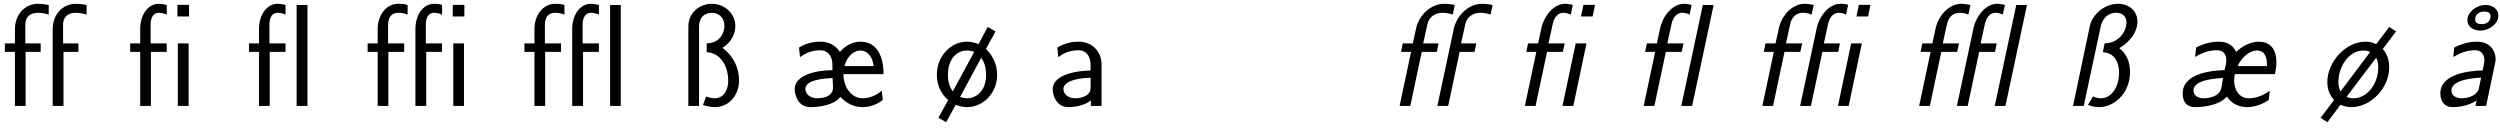
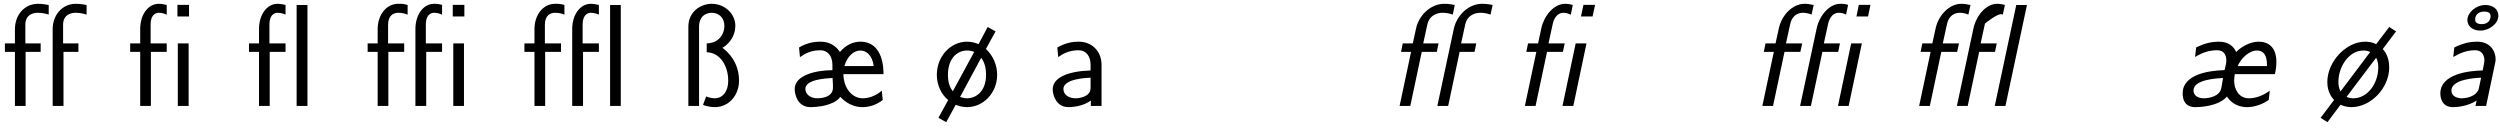
<svg xmlns="http://www.w3.org/2000/svg" width="740px" height="38px" viewBox="0 0 740 38" version="1.1">
  <g id="surface1">
    <path style=" stroke:none;fill-rule:nonzero;fill:rgb(0%,0%,0%);fill-opacity:1;" d="M 7.582 15.344 L 12.035 15.344 L 12.035 12.844 L 7.504 12.844 L 7.504 7.336 C 7.504 4.367 9.73 3.781 11.215 3.781 C 12.699 3.781 13.949 4.172 14.418 4.328 L 14.418 1.477 C 13.949 1.398 12.66 1.125 11.254 1.125 C 7.27 1.125 4.418 4.367 4.418 8.664 L 4.418 12.844 L 1.449 12.844 L 1.449 15.344 L 4.418 15.344 L 4.418 31.359 L 7.582 31.359 Z M 18.793 15.344 L 23.207 15.344 L 23.207 12.844 L 18.676 12.844 L 18.676 7.336 C 18.676 4.367 20.941 3.781 22.387 3.781 C 23.91 3.781 25.16 4.172 25.629 4.328 L 25.629 1.477 C 25.16 1.398 23.871 1.125 22.426 1.125 C 18.48 1.125 15.59 4.367 15.59 8.664 L 15.59 31.359 L 18.793 31.359 Z M 18.793 15.344 " />
    <path style=" stroke:none;fill-rule:nonzero;fill:rgb(0%,0%,0%);fill-opacity:1;" d="M 55.953 1.438 L 52.516 1.438 L 52.516 4.875 L 55.953 4.875 Z M 55.836 12.844 L 52.633 12.844 L 52.633 31.359 L 55.836 31.359 Z M 44.664 15.344 L 49.352 15.344 L 49.352 12.844 L 44.586 12.844 L 44.586 7.219 C 44.586 4.914 45.602 3.781 47.008 3.781 C 47.828 3.781 48.648 3.977 49.352 4.367 L 49.352 1.477 C 49 1.398 48.023 1.125 47.008 1.125 C 43.766 1.125 41.5 4.406 41.5 8.586 L 41.5 12.844 L 38.531 12.844 L 38.531 15.344 L 41.5 15.344 L 41.5 31.359 L 44.664 31.359 Z M 44.664 15.344 " />
    <path style=" stroke:none;fill-rule:nonzero;fill:rgb(0%,0%,0%);fill-opacity:1;" d="M 79.832 15.344 L 84.52 15.344 L 84.52 12.844 L 79.754 12.844 L 79.754 7.219 C 79.754 4.914 80.77 3.781 82.176 3.781 C 83.309 3.781 84.402 4.25 84.52 4.328 L 84.52 1.477 C 84.168 1.398 83.191 1.125 82.176 1.125 C 78.934 1.125 76.668 4.406 76.668 8.586 L 76.668 12.844 L 73.699 12.844 L 73.699 15.344 L 76.668 15.344 L 76.668 31.359 L 79.832 31.359 Z M 91.004 1.477 L 87.801 1.477 L 87.801 31.359 L 91.004 31.359 Z M 91.004 1.477 " />
    <path style=" stroke:none;fill-rule:nonzero;fill:rgb(0%,0%,0%);fill-opacity:1;" d="M 137.453 1.438 L 134.016 1.438 L 134.016 4.875 L 137.453 4.875 Z M 137.336 12.844 L 134.172 12.844 L 134.172 31.359 L 137.336 31.359 Z M 126.164 15.344 L 130.852 15.344 L 130.852 12.844 L 126.047 12.844 L 126.047 7.219 C 126.047 4.914 127.102 3.781 128.469 3.781 C 129.406 3.781 130.344 4.055 130.852 4.367 L 130.852 1.438 C 130.07 1.242 129.719 1.125 128.469 1.125 C 125.266 1.125 122.961 4.406 122.961 8.586 L 122.961 31.359 L 126.164 31.359 Z M 114.953 15.344 L 119.641 15.344 L 119.641 12.844 L 114.875 12.844 L 114.875 7.297 C 114.875 4.406 116.633 3.781 117.883 3.781 C 118.625 3.781 119.641 3.898 120.656 4.328 L 120.656 1.477 C 119.523 1.164 119.367 1.125 117.883 1.125 C 114.367 1.125 111.789 4.367 111.789 8.625 L 111.789 12.844 L 108.82 12.844 L 108.82 15.344 L 111.789 15.344 L 111.789 31.359 L 114.953 31.359 Z M 114.953 15.344 " />
    <path style=" stroke:none;fill-rule:nonzero;fill:rgb(0%,0%,0%);fill-opacity:1;" d="M 161.367 15.344 L 166.055 15.344 L 166.055 12.844 L 161.289 12.844 L 161.289 7.297 C 161.289 4.406 163.047 3.781 164.297 3.781 C 165.039 3.781 166.055 3.898 167.07 4.328 L 167.07 1.477 C 165.938 1.164 165.781 1.125 164.297 1.125 C 160.781 1.125 158.203 4.367 158.203 8.625 L 158.203 12.844 L 155.234 12.844 L 155.234 15.344 L 158.203 15.344 L 158.203 31.359 L 161.367 31.359 Z M 183.75 1.477 L 180.586 1.477 L 180.586 31.359 L 183.75 31.359 Z M 172.578 15.344 L 177.266 15.344 L 177.266 12.844 L 172.461 12.844 L 172.461 7.219 C 172.461 4.914 173.516 3.781 174.883 3.781 C 176.055 3.781 177.109 4.25 177.266 4.328 L 177.266 1.477 C 176.914 1.398 175.938 1.125 174.883 1.125 C 171.68 1.125 169.375 4.406 169.375 8.586 L 169.375 31.359 L 172.578 31.359 Z M 172.578 15.344 " />
    <path style=" stroke:none;fill-rule:nonzero;fill:rgb(0%,0%,0%);fill-opacity:1;" d="M 213.832 14.172 C 216.801 12.375 217.66 9.602 217.66 7.688 C 217.66 4.055 214.535 1.125 210.668 1.125 C 207.387 1.125 203.754 3.469 203.754 7.883 L 203.754 31.359 L 206.918 31.359 L 206.918 8 C 206.918 3.781 210.316 3.781 210.668 3.781 C 212.66 3.781 214.418 5.109 214.418 7.688 C 214.418 10.07 212.816 12.766 209.184 12.844 L 209.184 15.461 C 213.207 15.578 215.551 19.562 215.551 23.859 C 215.551 27.297 213.715 29.094 211.605 29.094 C 211.488 29.094 210.277 29.094 209.027 28.547 L 208.09 31.047 C 208.402 31.203 209.926 31.711 211.605 31.711 C 215.629 31.711 218.754 28.312 218.754 23.859 C 218.754 18.43 215.434 15.266 213.832 14.172 Z M 213.832 14.172 " />
    <path style=" stroke:none;fill-rule:nonzero;fill:rgb(0%,0%,0%);fill-opacity:1;" d="M 261.516 21.945 C 261.516 20.5 261.516 12.336 254.641 12.336 C 252.766 12.336 250.422 13.195 248.625 15.383 C 247.453 13.625 245.617 12.336 242.883 12.336 C 241.359 12.336 239.055 12.531 236.516 14.055 L 236.789 16.906 C 238.391 15.773 240.188 14.875 242.844 14.875 C 244.914 14.875 246.398 16.477 246.398 19.211 L 246.398 20.773 C 241.594 20.773 235.227 22.219 235.227 26.359 C 235.227 27.844 236.008 31.711 239.914 31.711 C 240.109 31.711 242.727 31.711 244.914 31.008 C 245.93 30.695 247.648 30.148 248.742 28.664 C 248.938 28.859 251.281 31.711 255.305 31.711 C 257.297 31.711 259.445 31.047 261.281 29.602 C 261.281 29.406 261.203 28.469 261.164 28.43 C 261.164 28.352 261.008 27.023 261.008 26.828 C 259.094 28.547 256.906 29.094 255.344 29.094 C 252.297 29.094 249.719 26.203 249.641 21.945 Z M 249.953 19.562 C 250.734 16.633 252.766 14.953 254.641 14.953 C 256.281 14.953 258.156 16.125 258.625 19.562 Z M 246.477 23.82 C 246.555 24.602 246.555 25.266 246.555 25.969 C 246.555 29.094 242.336 29.094 241.945 29.094 C 239.758 29.094 238.391 27.805 238.391 26.32 C 238.391 23.469 244.562 23.195 246.438 23.078 Z M 246.477 23.82 " />
    <path style=" stroke:none;fill-rule:nonzero;fill:rgb(0%,0%,0%);fill-opacity:1;" d="M 294.688 9.289 L 292.344 8 L 289.648 13.078 C 289.102 12.805 287.773 12.336 286.25 12.336 C 281.289 12.336 277.305 16.75 277.305 22.141 C 277.305 25.305 278.711 28.039 280.664 29.602 L 277.773 34.875 L 280.078 36.164 L 282.891 31.008 C 283.594 31.32 284.805 31.711 286.211 31.711 C 291.094 31.711 295.156 27.492 295.156 22.141 C 295.156 19.172 293.906 16.438 291.836 14.484 Z M 282.031 27.023 C 280.742 25.383 280.586 23.391 280.586 22.141 C 280.586 17.258 283.359 14.953 286.25 14.953 C 286.992 14.953 287.695 15.07 288.359 15.383 Z M 290.43 17.102 C 291.68 18.742 291.875 20.812 291.875 22.141 C 291.875 27.023 288.945 29.094 286.211 29.094 C 285.508 29.094 284.844 28.938 284.18 28.703 Z M 290.43 17.102 " />
    <path style=" stroke:none;fill-rule:nonzero;fill:rgb(0%,0%,0%);fill-opacity:1;" d="M 326.055 19.172 C 326.055 15.148 323.203 12.336 319.297 12.336 C 317.422 12.336 315.352 12.688 312.969 14.055 L 313.242 16.906 C 314.336 16.125 316.172 14.875 319.258 14.875 C 321.445 14.875 322.812 16.555 322.812 19.211 L 322.812 20.852 C 315.898 21.086 311.602 23.039 311.602 26.438 C 311.602 28.234 312.695 31.711 316.25 31.711 C 316.914 31.711 320.391 31.633 322.891 29.758 L 322.891 31.359 L 326.055 31.359 Z M 322.812 25.695 C 322.812 26.438 322.812 27.492 321.523 28.273 C 320.391 28.977 318.984 29.094 318.359 29.094 C 316.211 29.094 314.766 27.883 314.766 26.359 C 314.766 23.352 321.445 23.039 322.812 23 Z M 322.812 25.695 " />
    <path style=" stroke:none;fill-rule:nonzero;fill:rgb(0%,0%,0%);fill-opacity:1;" d="M 420.844 15.344 L 425.297 15.344 L 425.805 12.844 L 421.273 12.844 L 422.523 7.141 C 423.07 4.641 425.297 3.781 426.938 3.781 C 427.953 3.781 428.969 3.938 430.023 4.328 L 430.609 1.477 C 429.086 1.125 427.797 1.125 427.523 1.125 C 423.305 1.125 419.945 4.719 419.164 8.391 L 418.188 12.844 L 415.219 12.844 L 414.711 15.344 L 417.68 15.344 L 414.281 31.359 L 417.445 31.359 Z M 432.055 15.344 L 436.469 15.344 L 436.977 12.844 L 432.484 12.844 L 433.734 7.141 C 434.281 4.641 436.469 3.781 438.109 3.781 C 439.164 3.781 440.18 3.938 441.195 4.328 L 441.82 1.477 C 440.258 1.125 438.969 1.125 438.734 1.125 C 434.516 1.125 431.156 4.719 430.336 8.508 L 425.453 31.359 L 428.656 31.359 Z M 432.055 15.344 " />
    <path style=" stroke:none;fill-rule:nonzero;fill:rgb(0%,0%,0%);fill-opacity:1;" d="M 472.145 1.438 L 468.707 1.438 L 467.965 4.875 L 471.402 4.875 Z M 462.496 31.359 L 465.699 31.359 L 469.605 12.844 L 466.402 12.844 Z M 459.645 6.945 C 460.074 5.031 461.285 3.781 462.73 3.781 C 463.863 3.781 464.723 4.25 464.957 4.367 L 465.543 1.477 C 465.465 1.438 464.488 1.125 463.277 1.125 C 459.84 1.125 456.988 4.836 456.246 8.312 L 455.27 12.844 L 452.301 12.844 L 451.793 15.344 L 454.762 15.344 L 451.363 31.359 L 454.527 31.359 L 457.926 15.344 L 462.613 15.344 L 463.16 12.844 L 458.355 12.844 Z M 459.645 6.945 " />
-     <path style=" stroke:none;fill-rule:nonzero;fill:rgb(0%,0%,0%);fill-opacity:1;" d="M 493.094 15.344 L 497.781 15.344 L 498.328 12.844 L 493.523 12.844 L 494.812 6.945 C 495.242 5.031 496.453 3.781 497.898 3.781 C 498.914 3.781 499.734 4.094 500.125 4.328 L 500.711 1.477 C 500.633 1.438 499.656 1.125 498.445 1.125 C 495.008 1.125 492.156 4.836 491.414 8.312 L 490.438 12.844 L 487.469 12.844 L 486.961 15.344 L 489.93 15.344 L 486.531 31.359 L 489.695 31.359 Z M 507.234 1.477 L 504.031 1.477 L 497.664 31.359 L 500.867 31.359 Z M 507.234 1.477 " />
    <path style=" stroke:none;fill-rule:nonzero;fill:rgb(0%,0%,0%);fill-opacity:1;" d="M 553.648 1.438 L 550.211 1.438 L 549.508 4.875 L 552.945 4.875 Z M 544.039 31.359 L 547.203 31.359 L 551.109 12.844 L 547.945 12.844 Z M 532.828 31.359 L 536.031 31.359 L 539.43 15.344 L 544.117 15.344 L 544.625 12.844 L 539.859 12.844 L 541.148 6.945 C 541.578 5.031 542.789 3.781 544.195 3.781 C 544.977 3.781 545.758 3.938 546.422 4.328 L 547.047 1.438 C 546.383 1.242 546.031 1.125 544.742 1.125 C 541.461 1.125 538.531 4.602 537.711 8.508 Z M 528.219 15.344 L 532.906 15.344 L 533.453 12.844 L 528.648 12.844 L 529.898 7.141 C 530.406 4.68 532.125 3.781 533.609 3.781 C 534.312 3.781 535.328 3.898 536.227 4.328 L 536.852 1.477 C 535.914 1.281 535.016 1.125 534.156 1.125 C 530.562 1.125 527.359 4.523 526.539 8.391 L 525.562 12.844 L 522.594 12.844 L 522.086 15.344 L 525.055 15.344 L 521.656 31.359 L 524.82 31.359 Z M 528.219 15.344 " />
-     <path style=" stroke:none;fill-rule:nonzero;fill:rgb(0%,0%,0%);fill-opacity:1;" d="M 574.629 15.344 L 579.316 15.344 L 579.863 12.844 L 575.059 12.844 L 576.309 7.141 C 576.816 4.68 578.535 3.781 580.02 3.781 C 580.723 3.781 581.738 3.898 582.637 4.328 L 583.262 1.477 C 582.324 1.281 581.426 1.125 580.566 1.125 C 576.973 1.125 573.77 4.523 572.949 8.391 L 571.973 12.844 L 569.004 12.844 L 568.496 15.344 L 571.465 15.344 L 568.066 31.359 L 571.23 31.359 Z M 599.98 1.477 L 596.816 1.477 L 590.449 31.359 L 593.613 31.359 Z M 585.84 15.344 L 590.527 15.344 L 591.035 12.844 L 586.27 12.844 L 587.559 6.945 C 587.988 5.031 589.199 3.781 590.605 3.781 C 591.621 3.781 592.441 4.094 592.832 4.328 L 593.457 1.477 C 593.379 1.438 592.363 1.125 591.152 1.125 C 587.871 1.125 584.941 4.602 584.121 8.508 L 579.238 31.359 L 582.441 31.359 Z M 585.84 15.344 " />
-     <path style=" stroke:none;fill-rule:nonzero;fill:rgb(0%,0%,0%);fill-opacity:1;" d="M 627.328 14.289 C 627.367 14.211 627.953 13.82 627.992 13.82 C 632.562 10.734 632.68 7.219 632.68 6.398 C 632.68 3.234 630.219 1.125 626.938 1.125 C 623.07 1.125 619.359 4.094 618.578 7.766 L 613.617 31.359 L 616.781 31.359 L 621.781 8 C 622.68 3.781 625.922 3.781 626.391 3.781 C 628.344 3.781 629.438 4.953 629.438 6.711 C 629.438 8.859 627.562 12.727 622.953 12.844 L 622.445 15.461 C 625.688 15.578 627.25 18.234 627.25 21.477 C 627.25 25.891 624.867 29.094 621.938 29.094 C 621.742 29.094 620.648 29.094 619.516 28.547 L 618.031 31.047 C 619.32 31.594 620.57 31.711 621.43 31.711 C 625.453 31.711 630.492 27.961 630.492 21.281 C 630.492 17.922 629.125 15.617 627.328 14.289 Z M 627.328 14.289 " />
+     <path style=" stroke:none;fill-rule:nonzero;fill:rgb(0%,0%,0%);fill-opacity:1;" d="M 574.629 15.344 L 579.316 15.344 L 579.863 12.844 L 575.059 12.844 L 576.309 7.141 C 576.816 4.68 578.535 3.781 580.02 3.781 C 580.723 3.781 581.738 3.898 582.637 4.328 L 583.262 1.477 C 582.324 1.281 581.426 1.125 580.566 1.125 C 576.973 1.125 573.77 4.523 572.949 8.391 L 571.973 12.844 L 569.004 12.844 L 568.496 15.344 L 571.465 15.344 L 568.066 31.359 L 571.23 31.359 Z M 599.98 1.477 L 596.816 1.477 L 590.449 31.359 L 593.613 31.359 Z M 585.84 15.344 L 590.527 15.344 L 591.035 12.844 L 586.27 12.844 L 587.559 6.945 C 591.621 3.781 592.441 4.094 592.832 4.328 L 593.457 1.477 C 593.379 1.438 592.363 1.125 591.152 1.125 C 587.871 1.125 584.941 4.602 584.121 8.508 L 579.238 31.359 L 582.441 31.359 Z M 585.84 15.344 " />
    <path style=" stroke:none;fill-rule:nonzero;fill:rgb(0%,0%,0%);fill-opacity:1;" d="M 673.375 21.945 C 673.648 20.773 673.805 19.562 673.805 18.352 C 673.805 13.898 671.383 12.336 668.57 12.336 C 665.953 12.336 663.414 13.898 661.891 15.383 C 661.188 13.781 659.703 12.336 656.812 12.336 C 654.82 12.336 652.672 12.727 650.055 14.055 L 649.742 16.867 C 652.32 15.266 654.508 14.875 656.227 14.875 C 658.844 14.875 659 17.141 659 17.883 C 659 18.508 658.766 19.562 658.57 20.383 C 658.492 20.734 658.492 20.773 658.18 20.773 C 654.273 20.891 646.07 21.828 646.07 27.648 C 646.07 31.711 649.156 31.711 649.742 31.711 C 650.523 31.711 656.344 31.711 659.195 28.586 C 659.859 29.68 661.695 31.711 665.094 31.711 C 666.695 31.711 669.039 31.281 671.539 29.602 L 671.852 26.828 C 669.82 28.391 667.516 29.094 665.68 29.094 C 662.594 29.094 661.305 26.281 661.305 23.859 C 661.305 23.469 661.422 22.336 661.5 21.945 Z M 662.359 19.562 C 663.258 17.375 665.68 14.953 668.023 14.953 C 671.031 14.953 671.031 18.195 671.031 19.562 Z M 658.023 23.078 C 657.828 24.25 657.516 26.242 657.359 26.594 C 656.773 28.312 654.273 29.094 652.32 29.094 C 650.406 29.094 649.273 28.117 649.273 26.789 C 649.273 23.508 656.148 23.195 658.023 23.078 Z M 658.023 23.078 " />
    <path style=" stroke:none;fill-rule:nonzero;fill:rgb(0%,0%,0%);fill-opacity:1;" d="M 709.238 9.289 L 707.207 8 L 703.34 13.078 C 702.363 12.531 701.191 12.336 700.098 12.336 C 694.395 12.336 688.887 18.273 688.887 24.289 C 688.887 27.18 690.215 28.898 690.879 29.602 L 686.895 34.875 L 688.926 36.164 L 692.793 31.008 C 694.16 31.633 695.41 31.711 696.035 31.711 C 701.66 31.711 707.207 26.164 707.207 19.953 C 707.207 17.688 706.504 15.812 705.293 14.523 Z M 692.793 27.062 C 692.324 26.203 692.168 25.188 692.168 24.211 C 692.168 19.875 695.176 14.953 699.551 14.953 C 700.254 14.953 700.918 15.07 701.582 15.383 Z M 694.59 28.664 L 698.926 22.922 L 703.34 17.102 C 703.965 18.234 703.965 19.484 703.965 19.953 C 703.965 24.758 700.762 29.094 696.582 29.094 C 696.387 29.094 695.41 29.094 694.59 28.664 Z M 694.59 28.664 " />
    <path style=" stroke:none;fill-rule:nonzero;fill:rgb(0%,0%,0%);fill-opacity:1;" d="M 739.523 4.641 C 739.523 2.609 737.727 1.477 735.734 1.477 C 732.844 1.477 730.344 3.742 730.344 5.93 C 730.344 7.57 731.711 9.055 734.172 9.055 C 736.789 9.055 739.523 7.023 739.523 4.641 Z M 734.562 7.141 C 732.805 7.141 732.648 6.281 732.648 5.695 C 732.648 4.758 733.312 3.43 735.305 3.43 C 736.242 3.43 737.219 3.625 737.219 4.836 C 737.219 4.914 737.219 7.141 734.562 7.141 Z M 734.562 7.141 " />
    <path style=" stroke:none;fill-rule:nonzero;fill:rgb(0%,0%,0%);fill-opacity:1;" d="M 738.469 19.094 C 738.664 18.234 738.703 18.039 738.703 17.531 C 738.703 15.148 737.141 12.336 733.195 12.336 C 731.438 12.336 729.25 12.648 726.477 14.055 L 726.164 16.867 C 728.234 15.656 730.188 14.875 732.648 14.875 C 735.031 14.875 735.383 16.945 735.383 17.883 C 735.383 18.391 735.07 19.875 734.875 20.852 C 730.93 20.93 722.336 21.828 722.336 27.688 C 722.336 28.039 722.336 31.711 726.047 31.711 C 726.867 31.711 730.305 31.594 733.078 29.758 L 732.727 31.359 L 735.891 31.359 Z M 734.406 23 C 734.25 23.664 733.781 26.125 733.664 26.477 C 732.922 28.43 730.305 29.094 728.664 29.094 C 727.375 29.094 725.617 28.547 725.617 26.789 C 725.617 23.391 733.039 23.039 734.406 23 Z M 734.406 23 " />
  </g>
</svg>